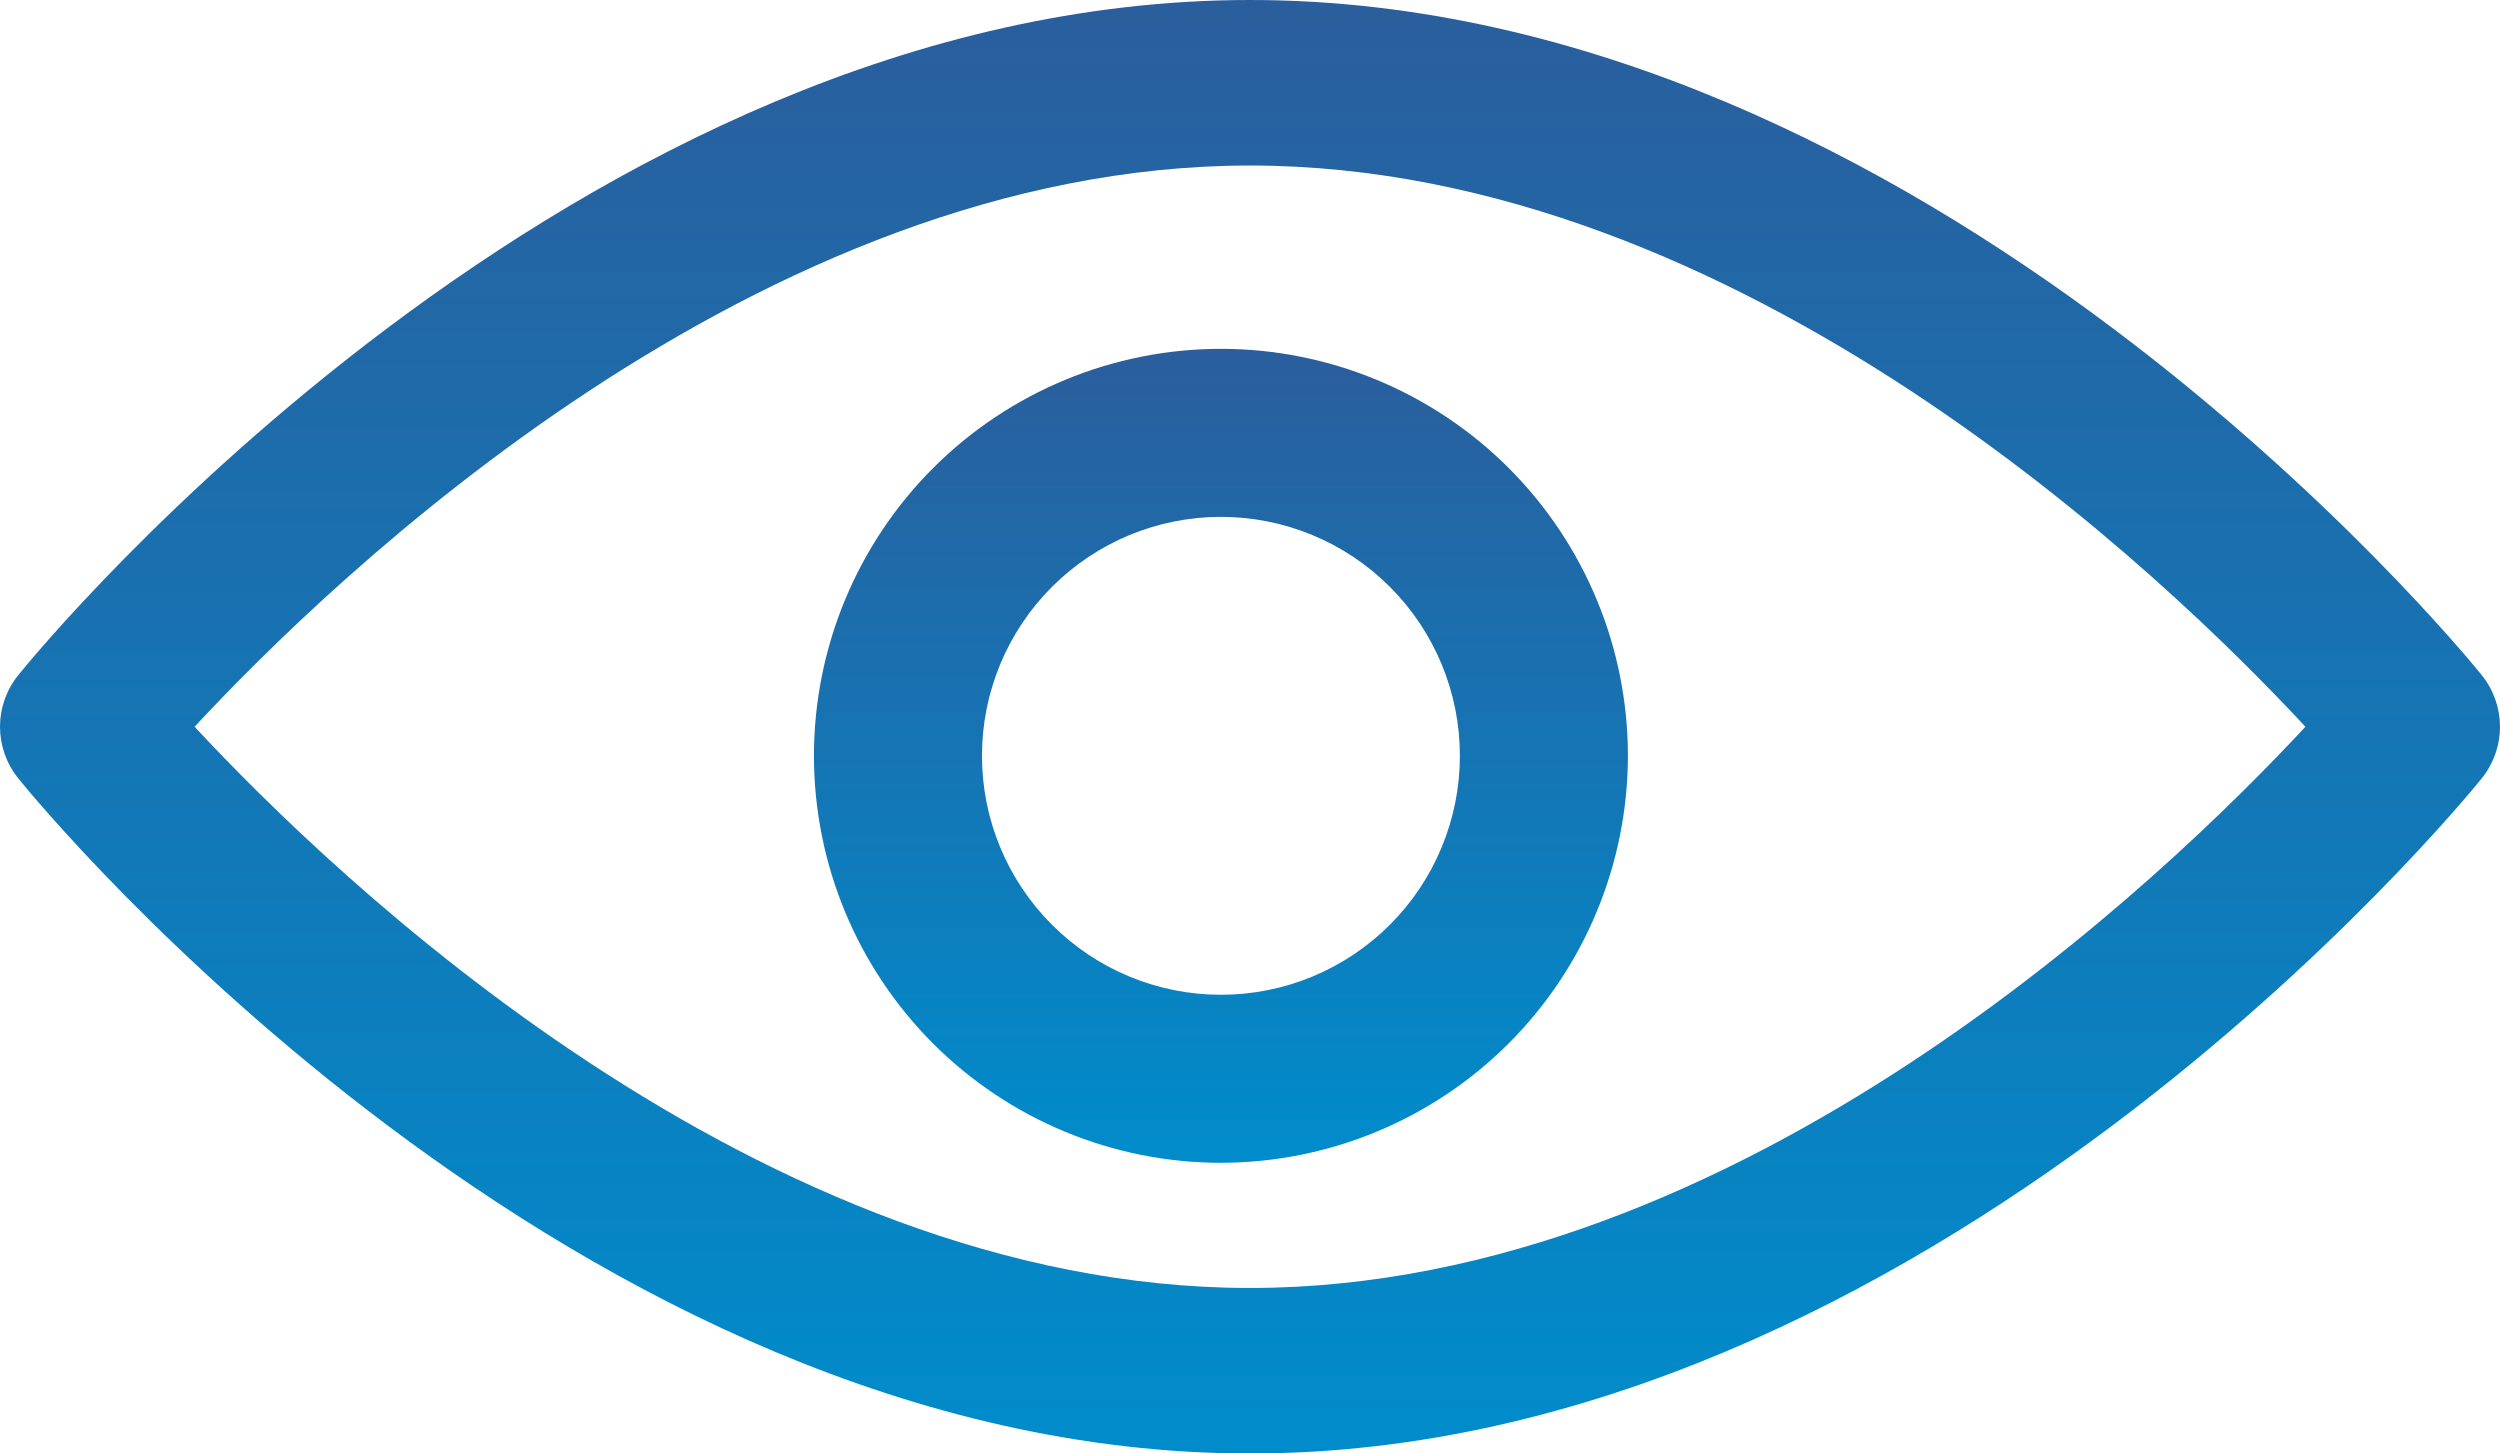
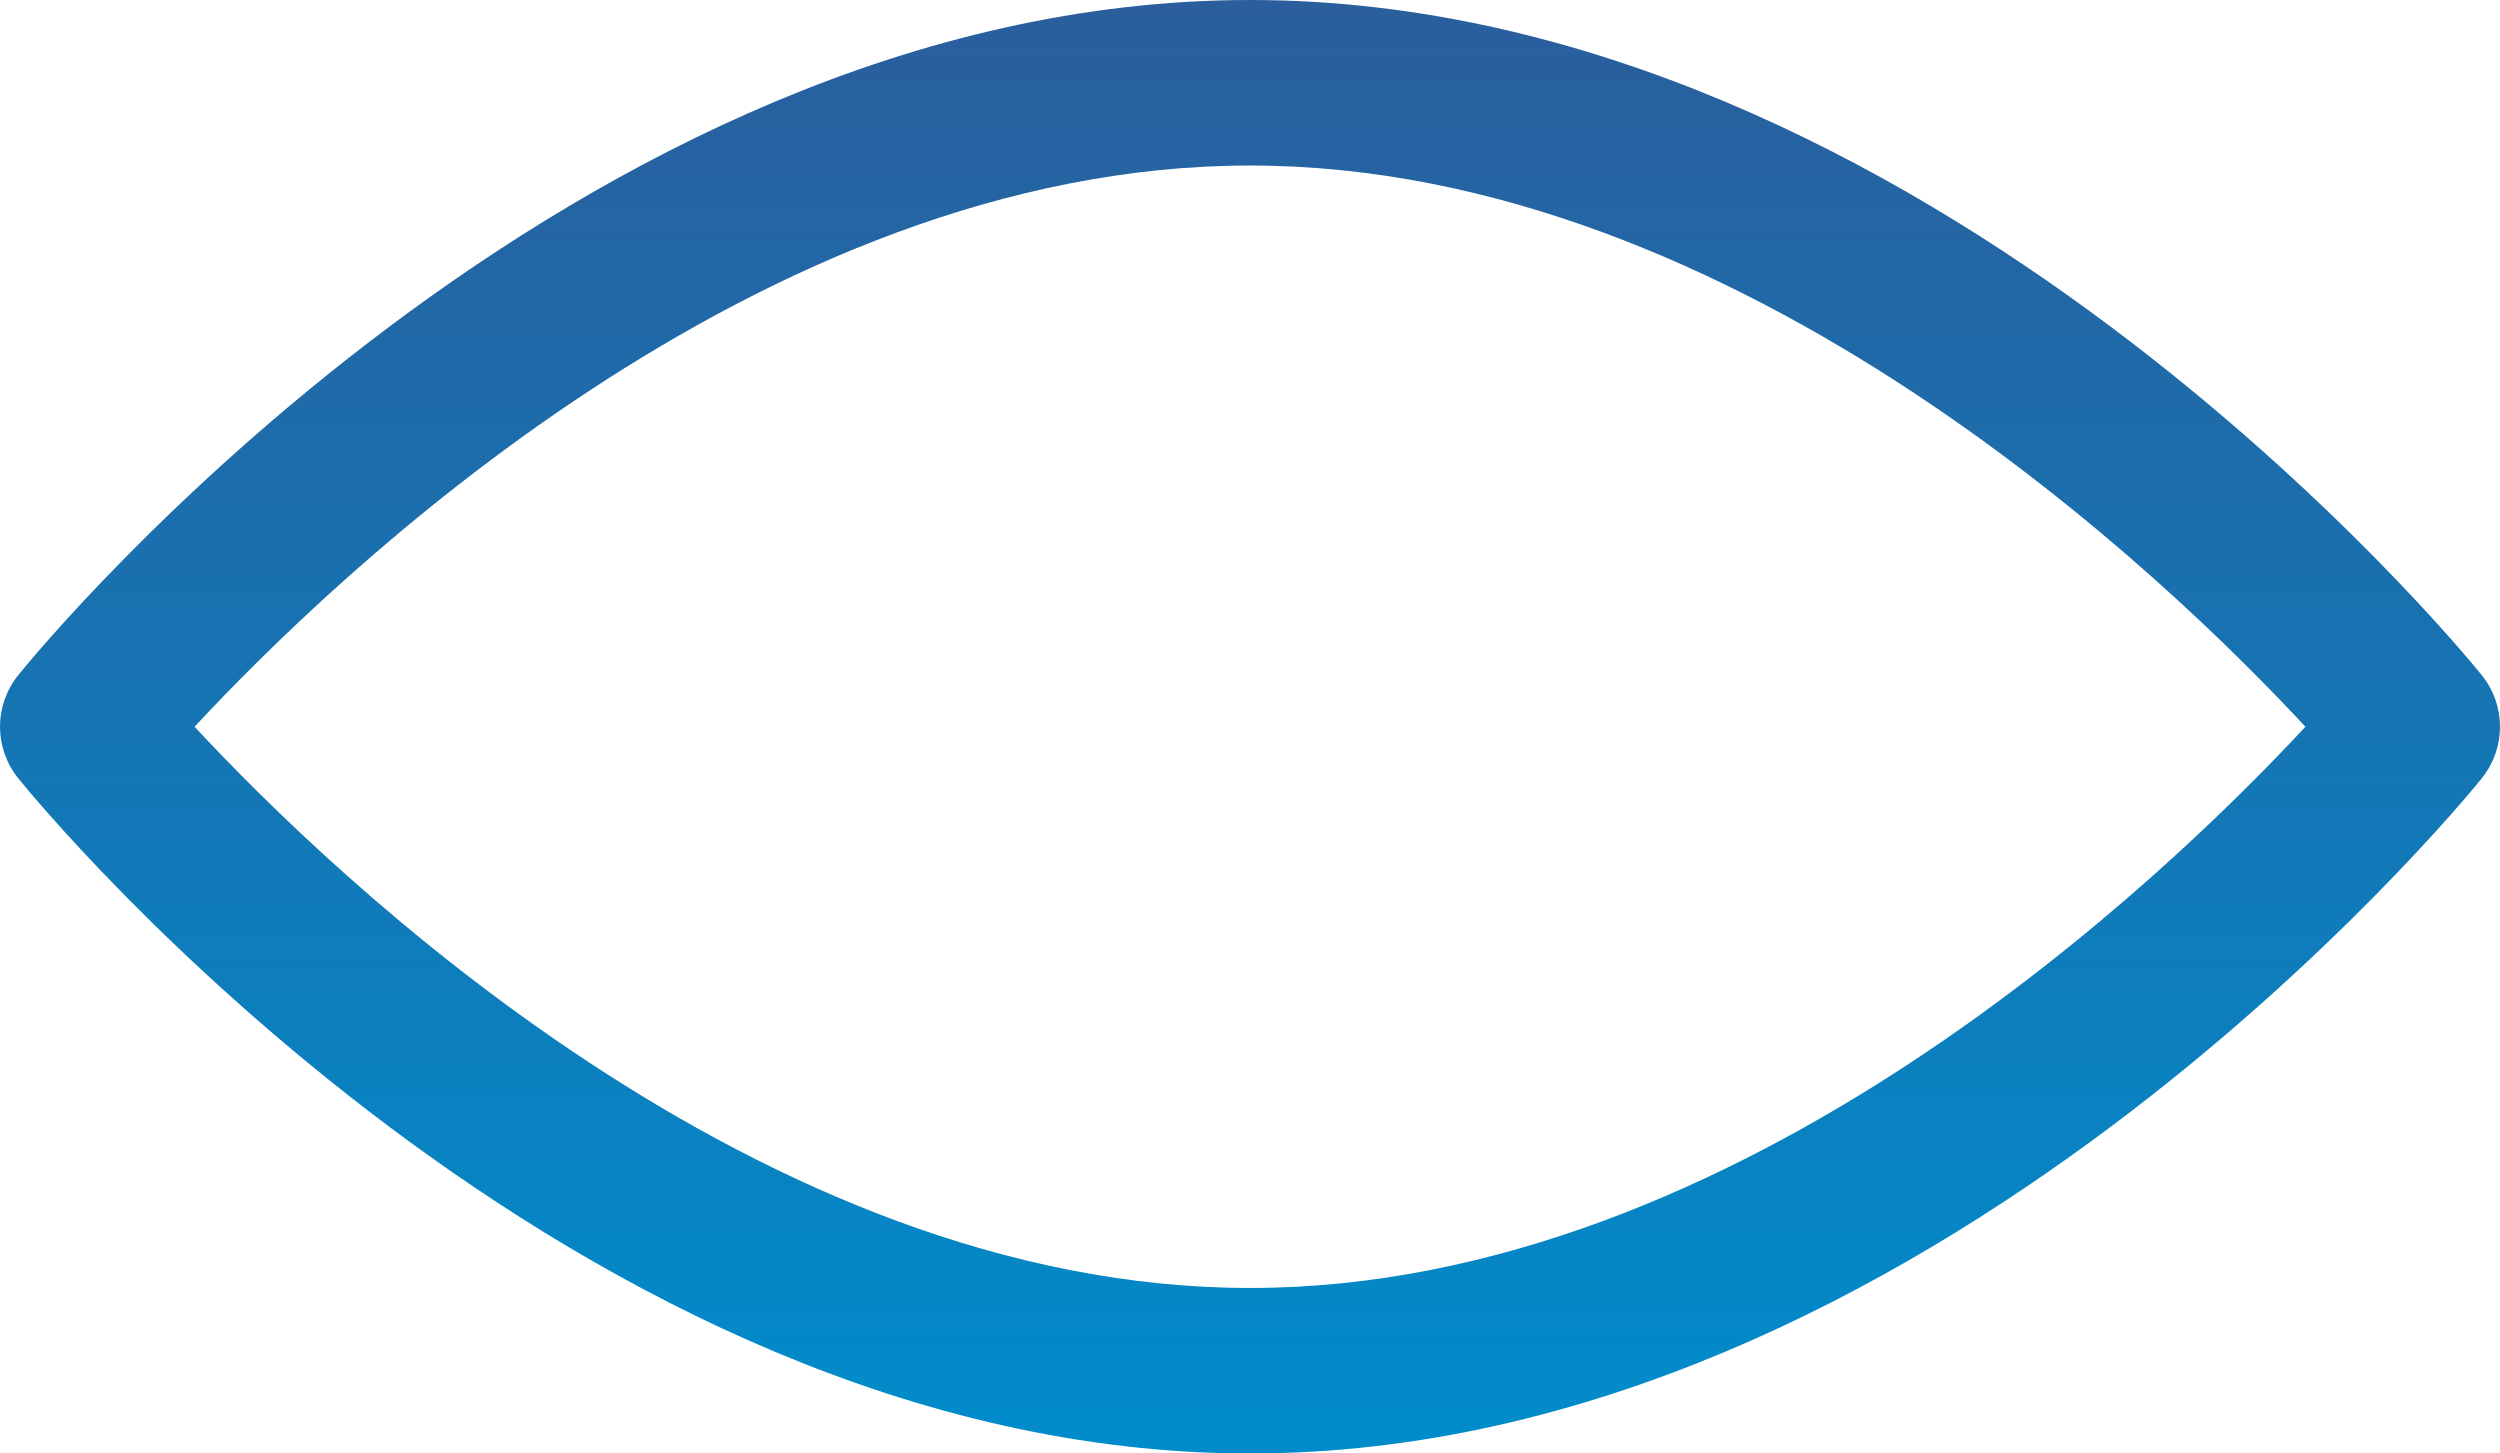
<svg xmlns="http://www.w3.org/2000/svg" width="43px" height="25px" viewBox="0 0 43 25">
  <title>enhanced-visibility</title>
  <defs>
    <linearGradient x1="50%" y1="-4.047%" x2="50%" y2="100%" id="linearGradient-1">
      <stop stop-color="#2C5C9B" offset="0%" />
      <stop stop-color="#008CCB" offset="100%" />
    </linearGradient>
    <linearGradient x1="50%" y1="-4.047%" x2="50%" y2="100%" id="linearGradient-2">
      <stop stop-color="#2C5C9B" offset="0%" />
      <stop stop-color="#008CCB" offset="100%" />
    </linearGradient>
  </defs>
  <g id="Page-1" stroke="none" stroke-width="1" fill="none" fill-rule="evenodd">
    <g id="Desktop-B2Be-Industries-Chemicals" transform="translate(-484, -4375)" fill-rule="nonzero">
      <g id="enhanced-visibility" transform="translate(484, 4375)">
        <path d="M21.5,25 C9.861,25 0.698,13.866 0.316,13.39 C-0.105,12.87 -0.105,12.13 0.316,11.61 C0.698,11.133 9.861,0 21.5,0 C33.139,0 42.302,11.133 42.684,11.61 C43.105,12.13 43.105,12.87 42.684,13.39 C42.302,13.867 33.139,25 21.5,25 L21.5,25 Z M3.347,12.5 C5.708,15.041 13.05,22.153 21.5,22.153 C29.95,22.153 37.292,15.041 39.653,12.5 C37.292,9.959 29.958,2.847 21.5,2.847 C13.042,2.847 5.708,9.959 3.347,12.5 Z" id="Shape" fill="url(#linearGradient-1)" />
-         <path d="M21,20 C19.144,20 17.363,19.262 16.05,17.95 C14.738,16.637 14,14.856 14,13 C14,11.144 14.738,9.363 16.05,8.05 C17.363,6.738 19.144,6 21,6 C22.856,6 24.637,6.738 25.95,8.05 C27.262,9.363 28,11.144 28,13 C27.998,14.856 27.26,16.635 25.948,17.948 C24.635,19.26 22.856,19.998 21,20 L21,20 Z M21,8.89 C19.91,8.89 18.865,9.323 18.094,10.094 C17.323,10.865 16.89,11.91 16.89,13 C16.89,14.09 17.323,15.135 18.094,15.906 C18.865,16.677 19.91,17.11 21,17.11 C22.09,17.11 23.135,16.677 23.906,15.906 C24.677,15.135 25.11,14.09 25.11,13 C25.11,11.91 24.677,10.865 23.906,10.094 C23.135,9.323 22.09,8.89 21,8.89 Z" id="Shape" fill="url(#linearGradient-2)" />
      </g>
    </g>
  </g>
</svg>